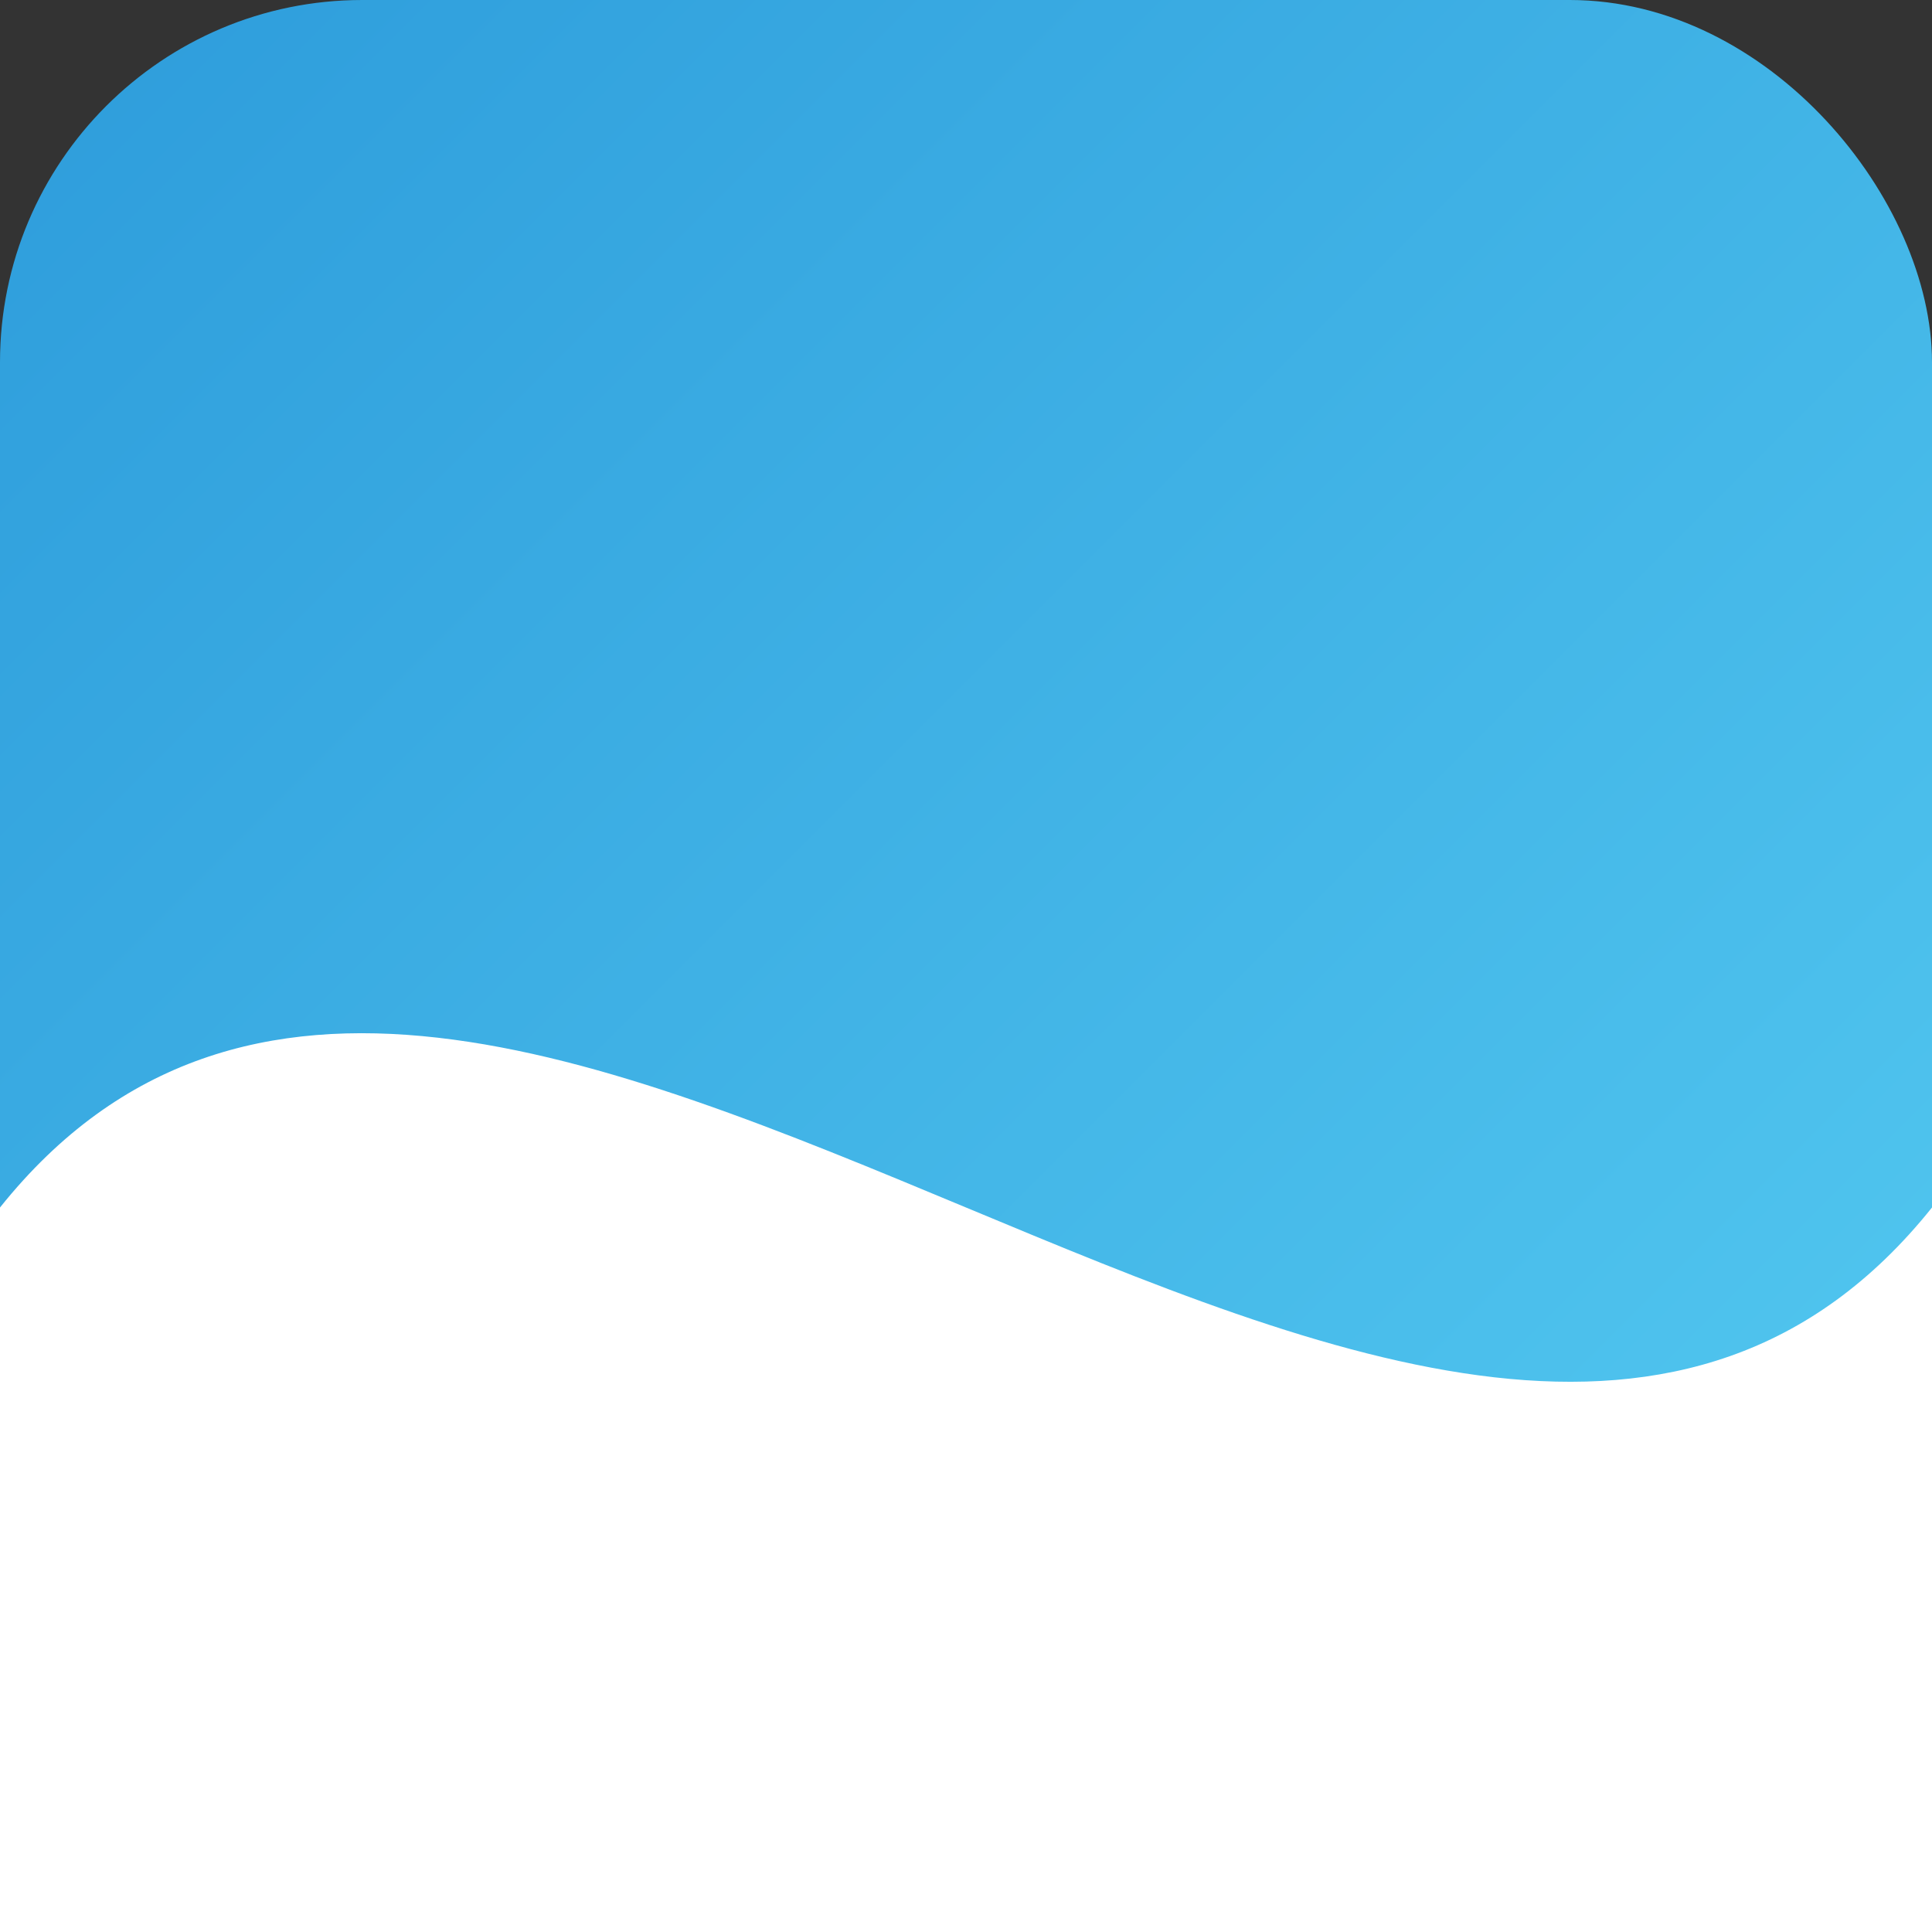
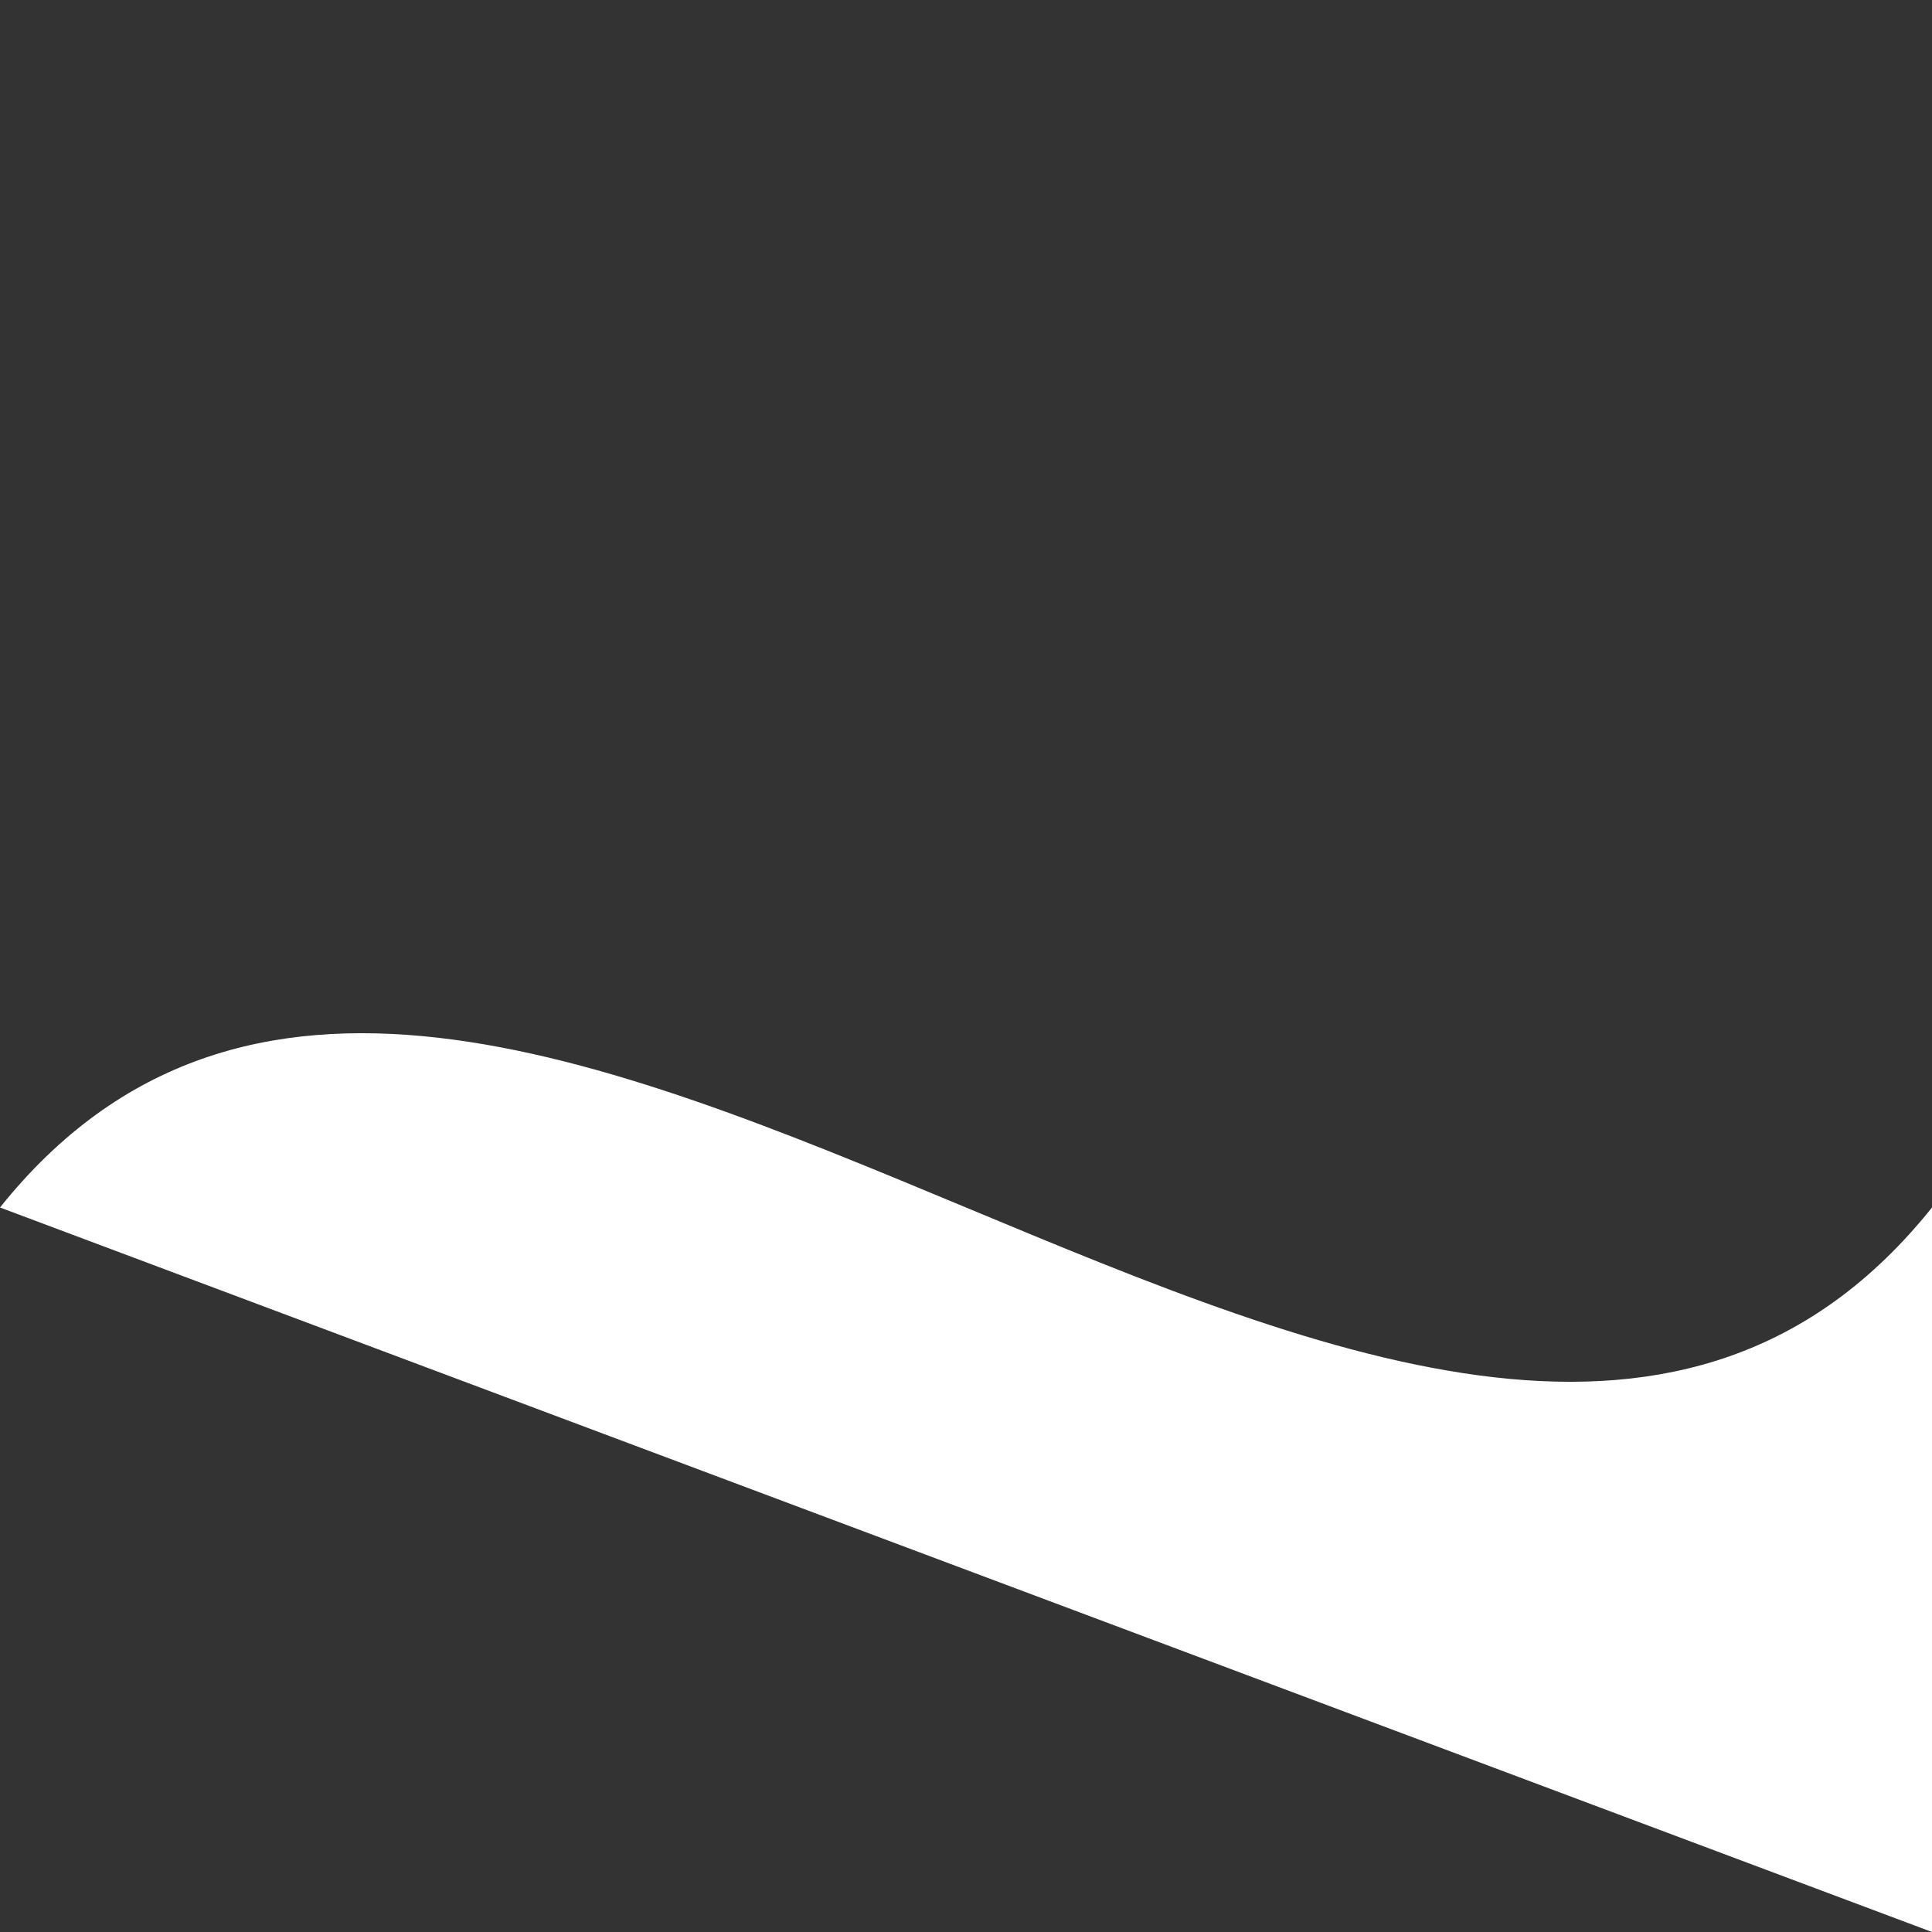
<svg xmlns="http://www.w3.org/2000/svg" width="64" height="64" viewBox="0 0 64 64">
  <rect x="0" y="0" width="64" height="64" fill="#333333" stroke="none" />
  <defs>
    <linearGradient id="waveGradient" x1="0%" y1="0%" x2="100%" y2="100%">
      <stop offset="0%" stop-color="#2D9CDB" />
      <stop offset="100%" stop-color="#56CCF2" />
    </linearGradient>
  </defs>
-   <rect width="64" height="64" rx="12" fill="url(#waveGradient)" />
-   <path d="M0,40 C16,20 48,60 64,40 L64,64 L0,64 Z" fill="#ffffff99" />
+   <path d="M0,40 C16,20 48,60 64,40 L64,64 Z" fill="#ffffff99" />
</svg>